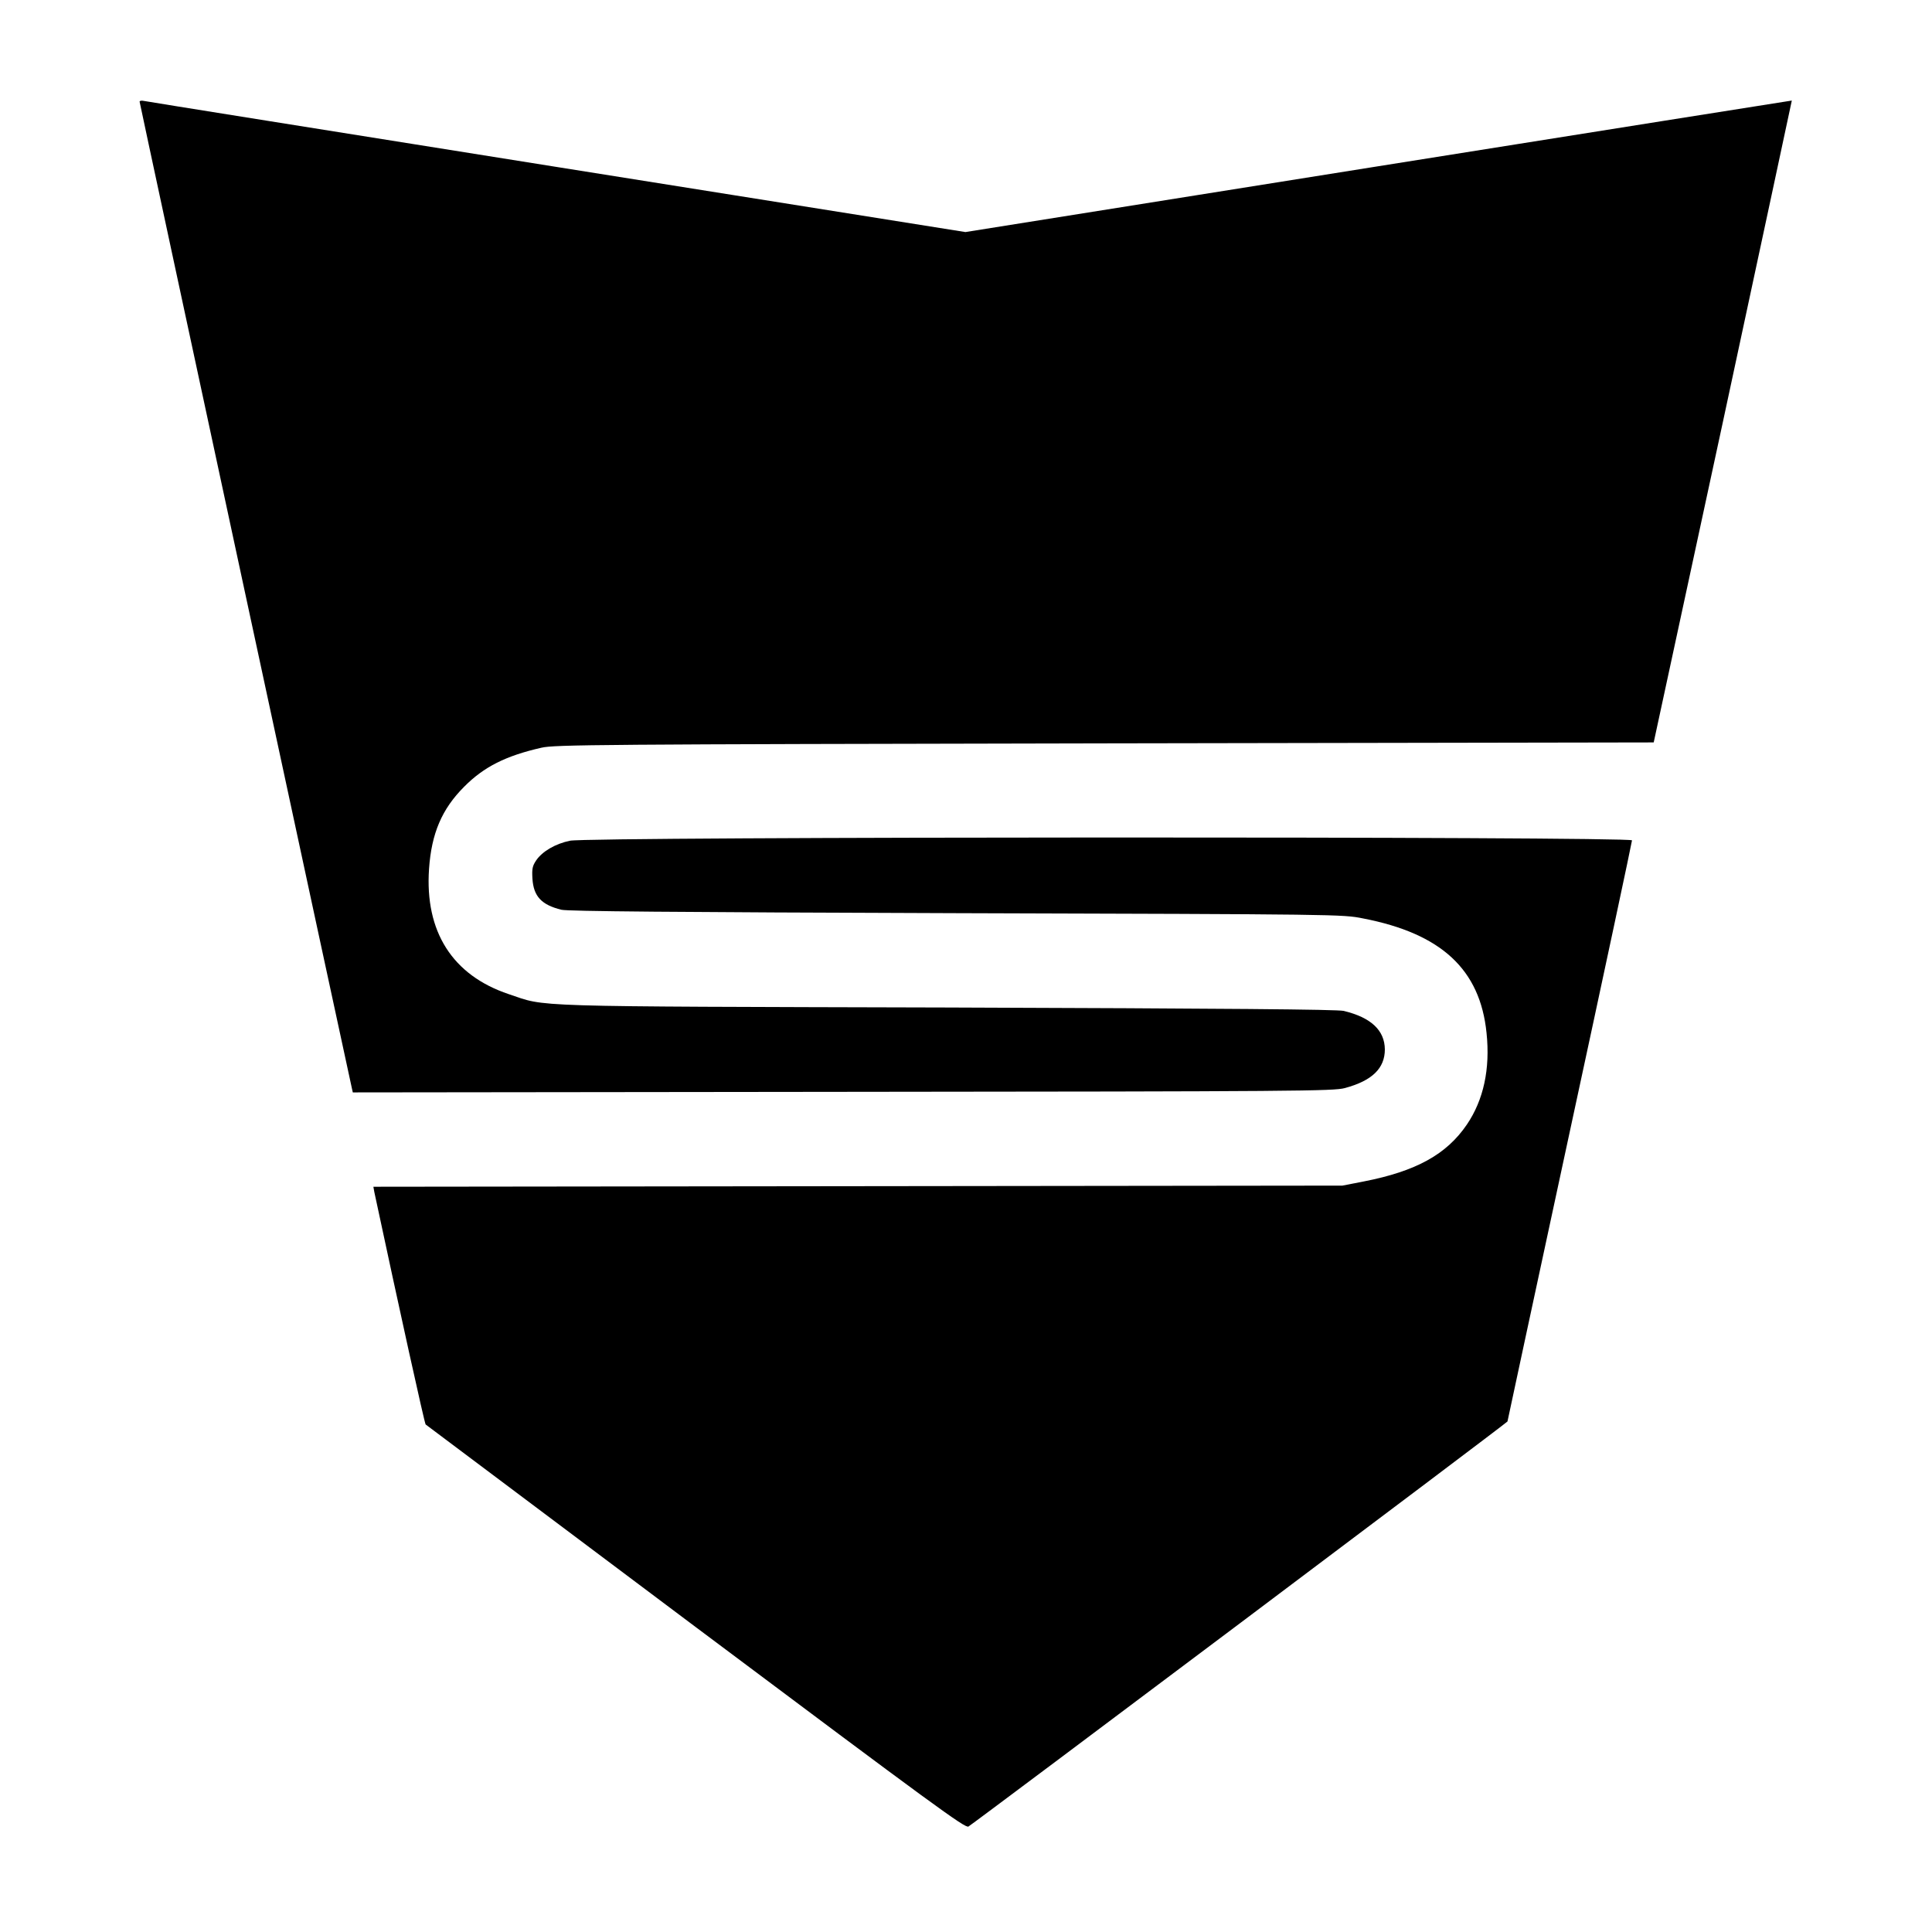
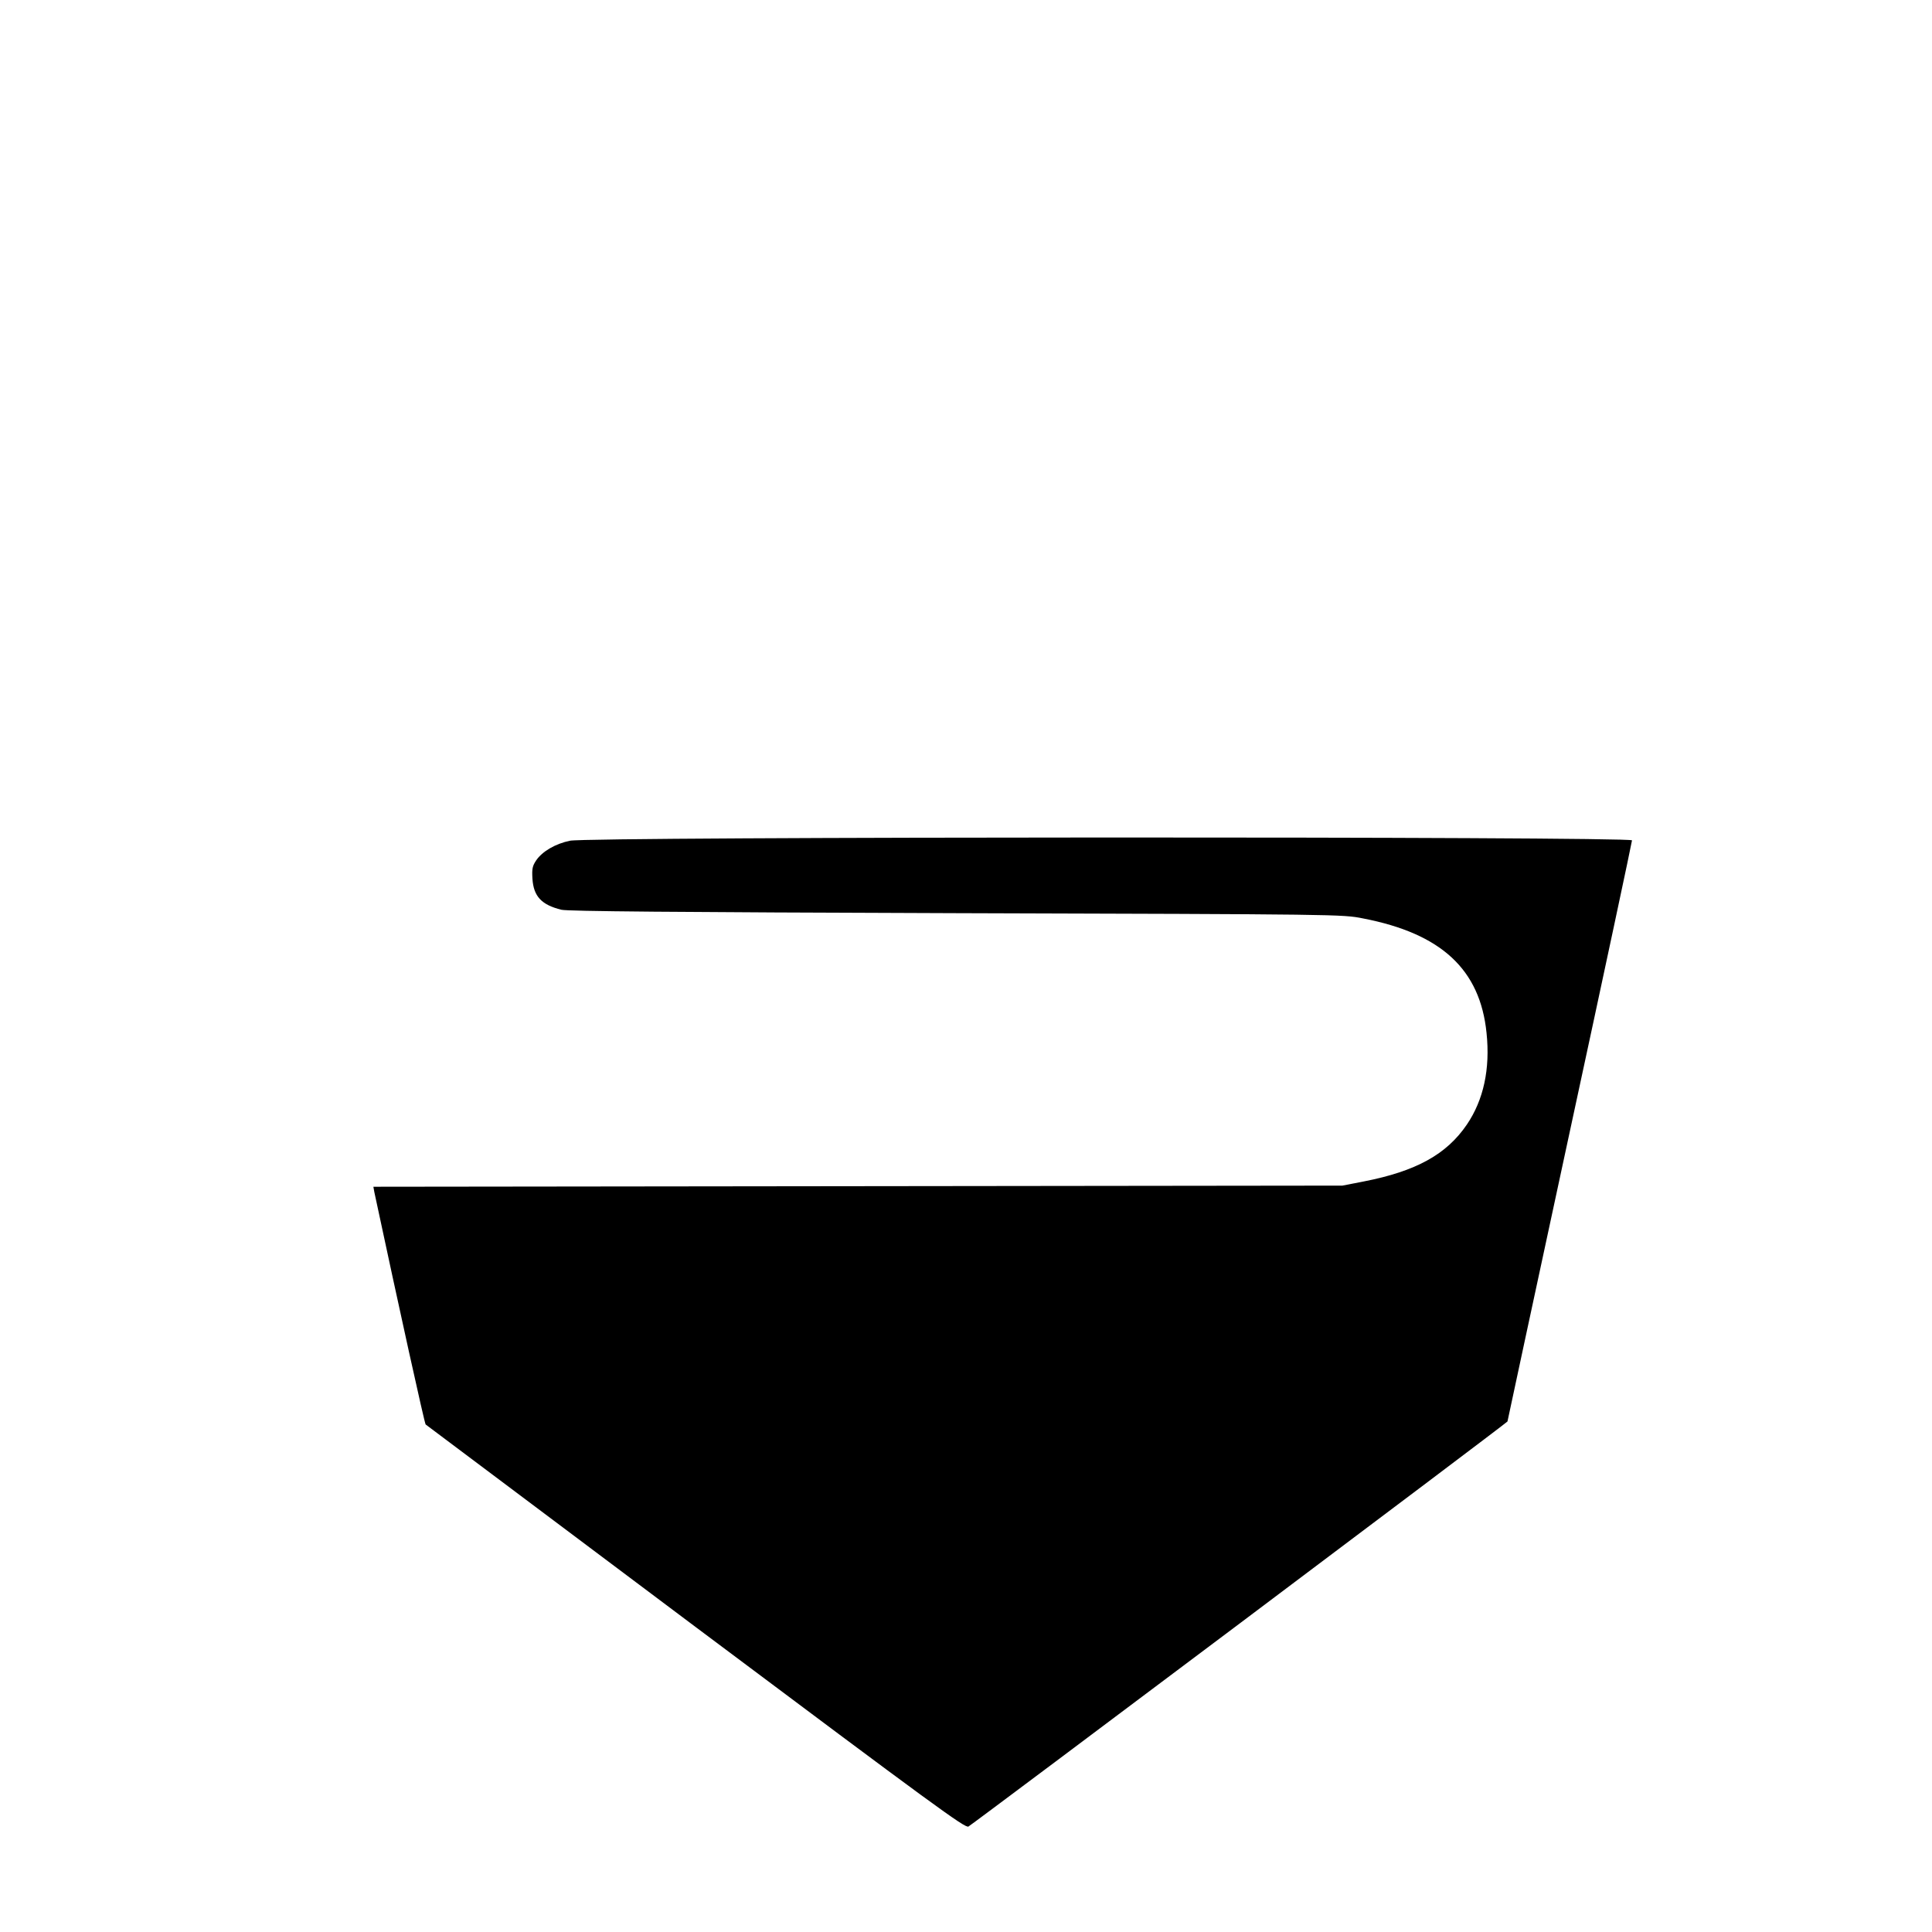
<svg xmlns="http://www.w3.org/2000/svg" version="1.0" width="1024pt" height="1024pt" viewBox="0 0 1024 1024" preserveAspectRatio="xMidYMid meet">
  <g transform="translate(0,1024) scale(0.1,-0.1)" fill="#000000" stroke="none">
-     <path d="M740 9701 c0 -8 1107 -5151 1125 -5229 l5 -22 2598 3 c2419 2 2601 4 2660 20 145 39 212 105 212 205 -1 101 -73 169 -218 204 -34 8 -616 13 -2097 18 -2271 6 -2123 2 -2329 71 -298 100 -445 331 -422 664 13 188 68 317 186 435 105 106 221 164 410 207 69 16 296 18 2985 23 l2910 5 367 1700 c201 935 365 1701 365 1702 -1 0 -987 -156 -2191 -348 l-2189 -349 -2166 345 c-1191 190 -2176 347 -2188 350 -13 3 -23 1 -23 -4z" />
    <path d="M3021 5784 c-78 -16 -147 -57 -179 -104 -20 -30 -23 -44 -20 -97 6 -94 48 -139 154 -165 36 -8 581 -13 2094 -18 2031 -6 2046 -6 2155 -28 414 -80 620 -270 654 -607 20 -191 -16 -355 -104 -485 -108 -159 -270 -248 -547 -302 l-113 -22 -2568 -3 -2568 -3 5 -28 c132 -618 266 -1226 272 -1232 5 -4 650 -488 1433 -1075 1267 -949 1427 -1066 1444 -1056 41 26 2857 2141 2857 2147 0 3 149 694 330 1535 182 842 330 1537 330 1545 0 21 -5532 20 -5629 -2z" />
  </g>
</svg>